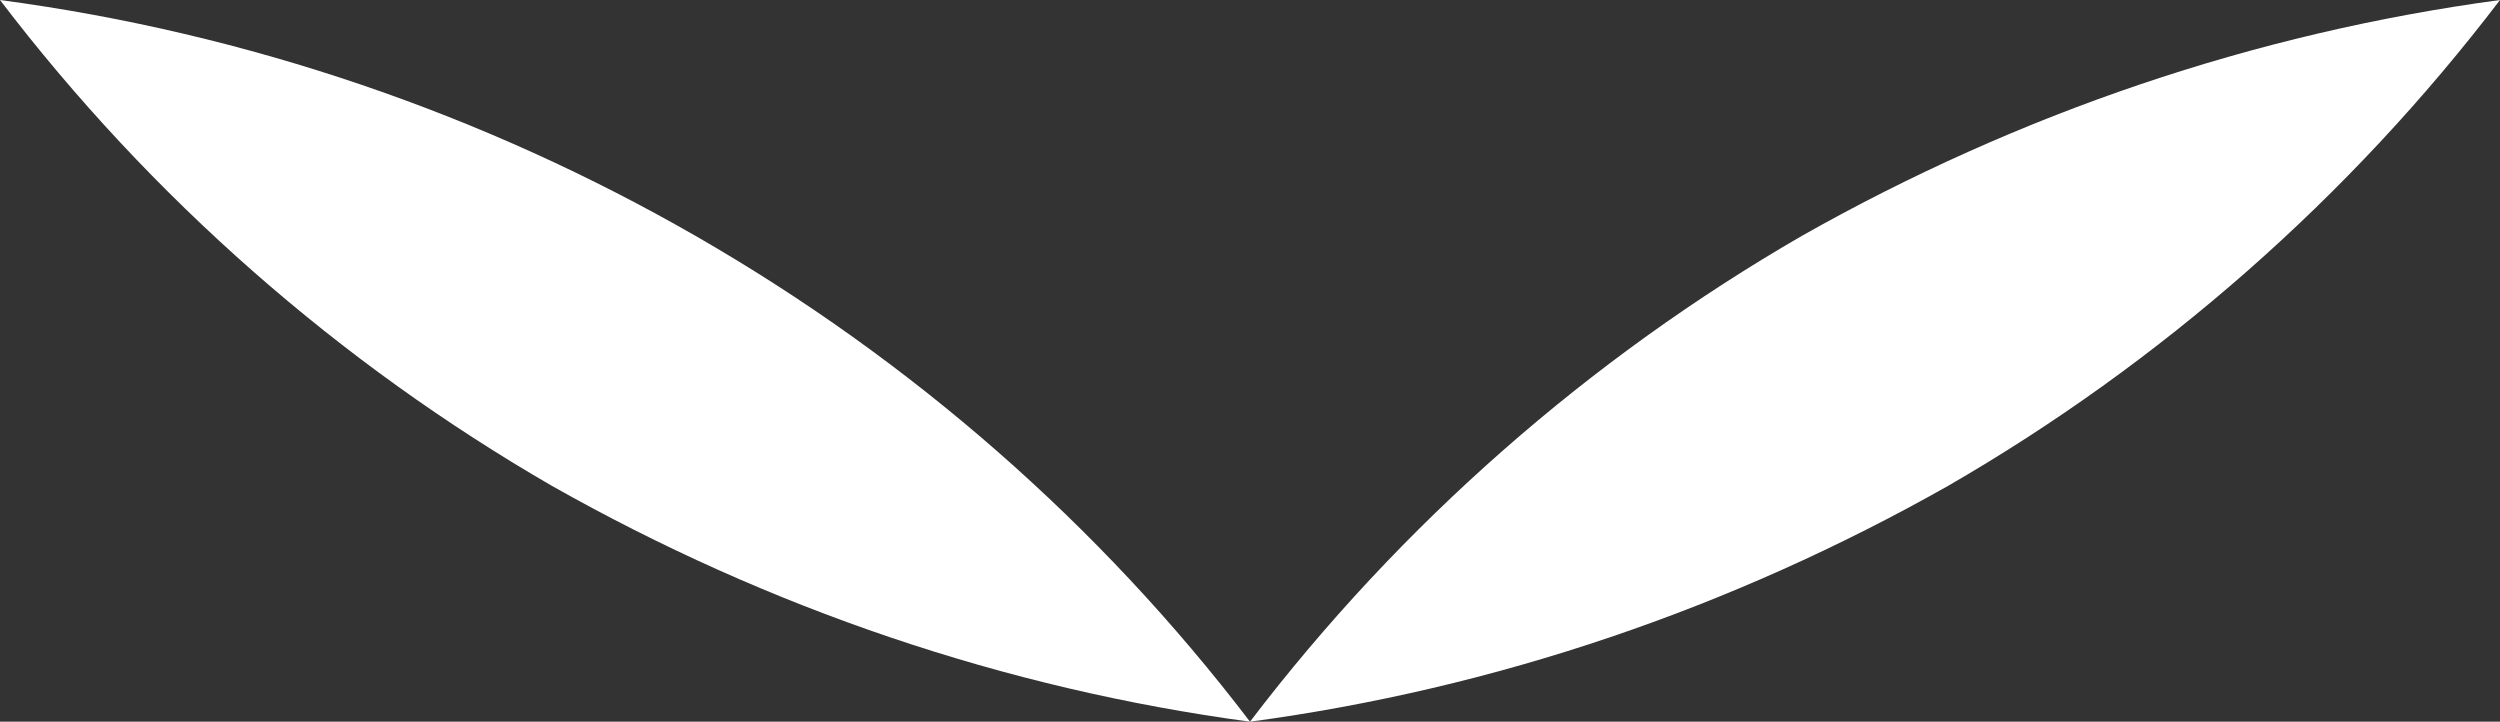
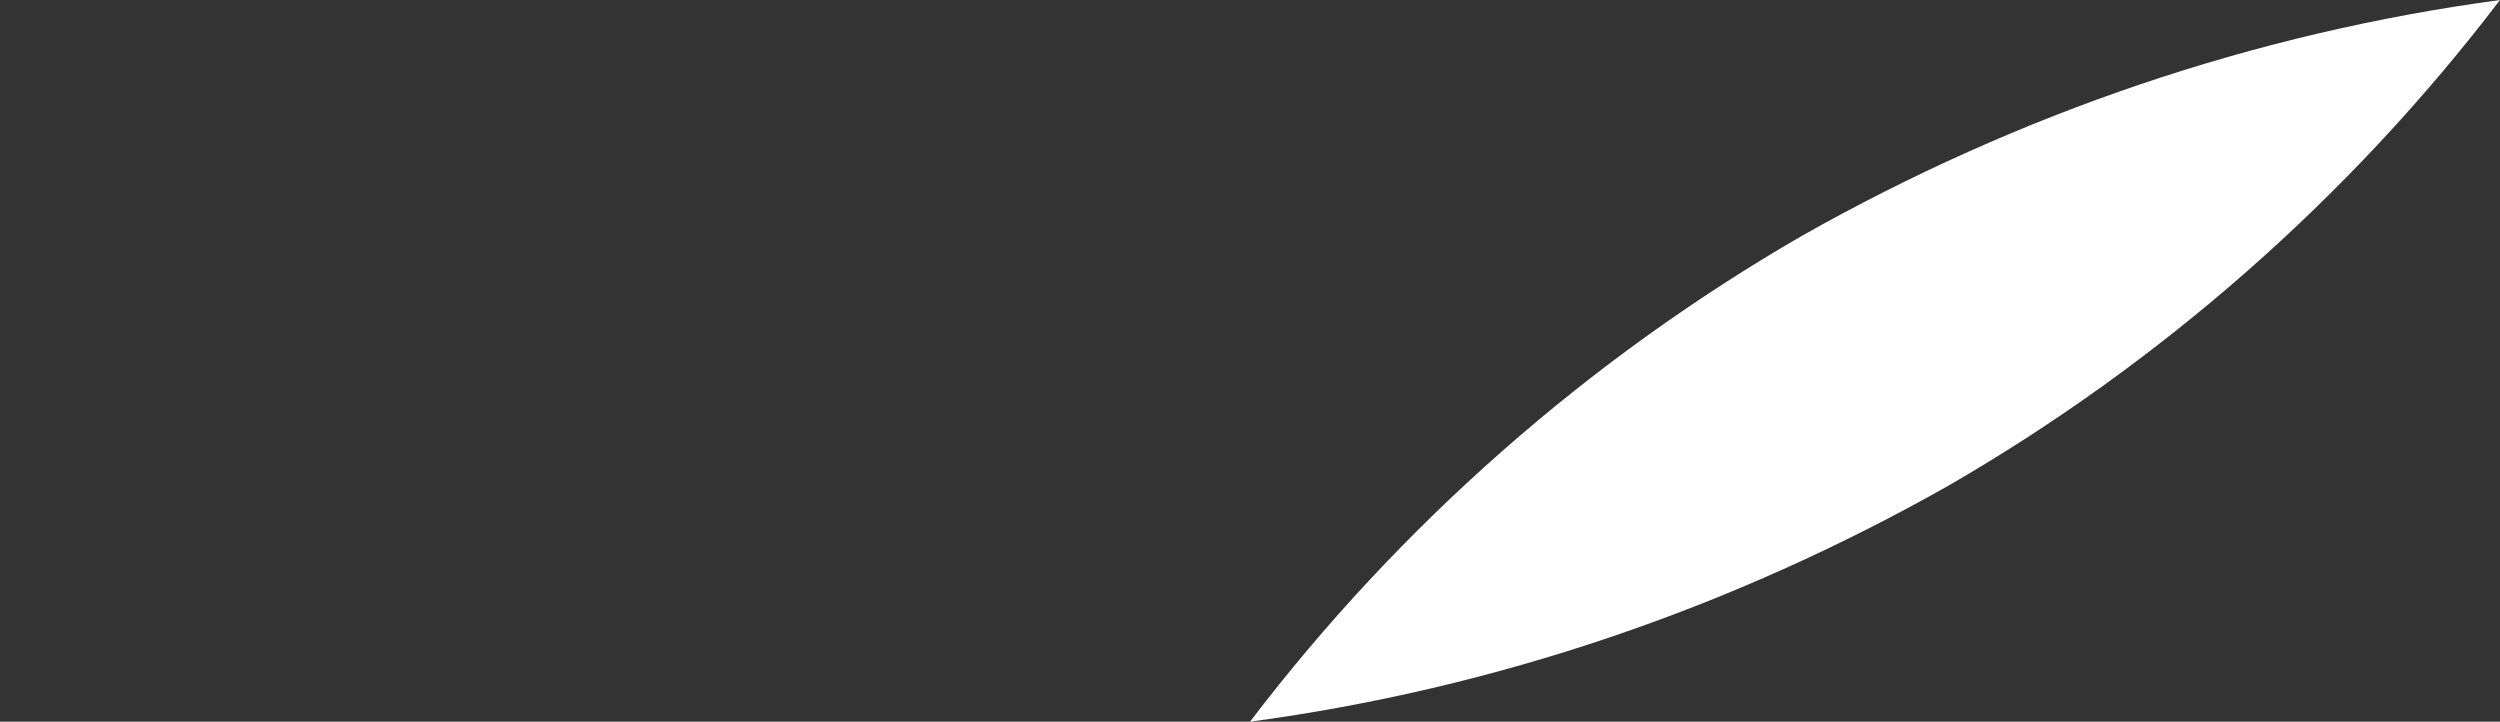
<svg xmlns="http://www.w3.org/2000/svg" version="1.1" id="Layer_1" x="0px" y="0px" viewBox="0 0 53 15.3" style="enable-background:new 0 0 53 15.3;" xml:space="preserve">
  <rect x="0" y="0" width="53" height="15.3" fill="#333333" stroke="none" />
  <style type="text/css">
	.st0{fill:#FFFFFF;}
</style>
  <g id="Group_2980" transform="translate(-1592.7 -2357)">
    <g id="Group_2978" transform="translate(1592.7 2357)">
      <path id="Path_79203" class="st0" d="M53,0c-3.2,4.2-7.2,7.7-11.7,10.3c-4.6,2.6-9.6,4.3-14.8,5c3.2-4.2,7.2-7.7,11.7-10.3    C42.8,2.4,47.8,0.7,53,0" />
    </g>
    <g id="Group_2979" transform="translate(1592.7 2383.5)">
-       <path id="Path_79204" class="st0" d="M0-26.5c3.2,4.2,7.2,7.7,11.7,10.3c4.6,2.6,9.6,4.3,14.8,5C20.1-19.6,10.5-25.1,0-26.5" />
-     </g>
+       </g>
  </g>
</svg>